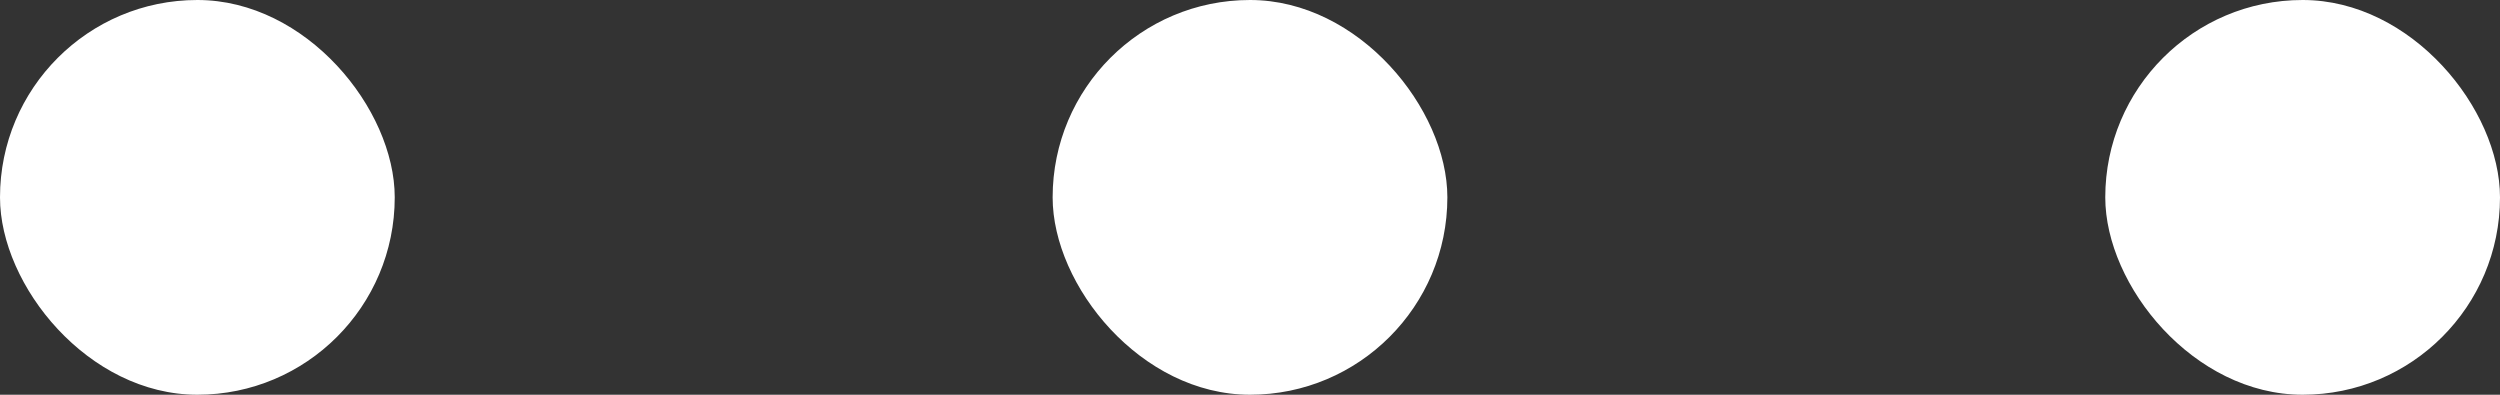
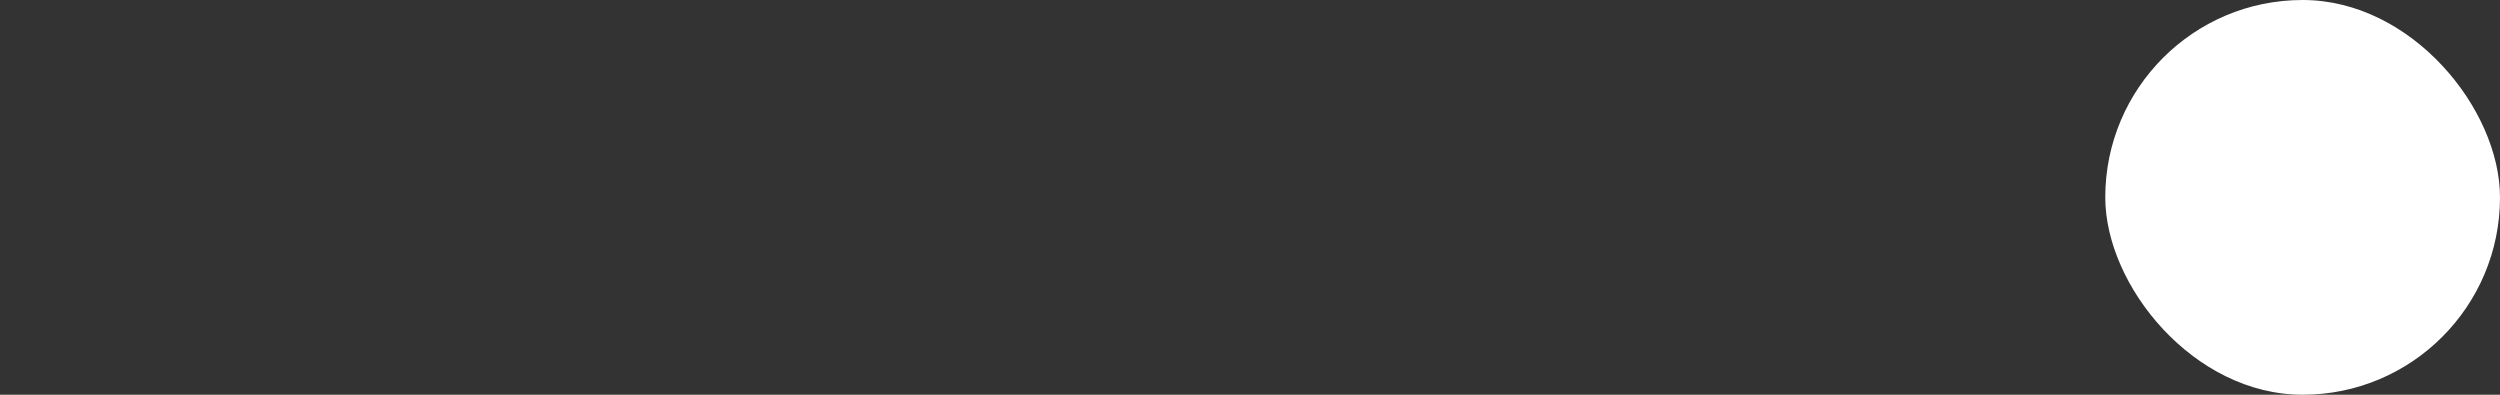
<svg xmlns="http://www.w3.org/2000/svg" width="19" height="3" fill="none">
  <rect width="100%" height="100%" fill="#333333" stroke="none" />
-   <rect width="3" height="3" rx="1.5" fill="#fff" />
-   <rect x="8" width="3" height="3" rx="1.5" fill="#fff" />
  <rect x="16" width="3" height="3" rx="1.5" fill="#fff" />
</svg>